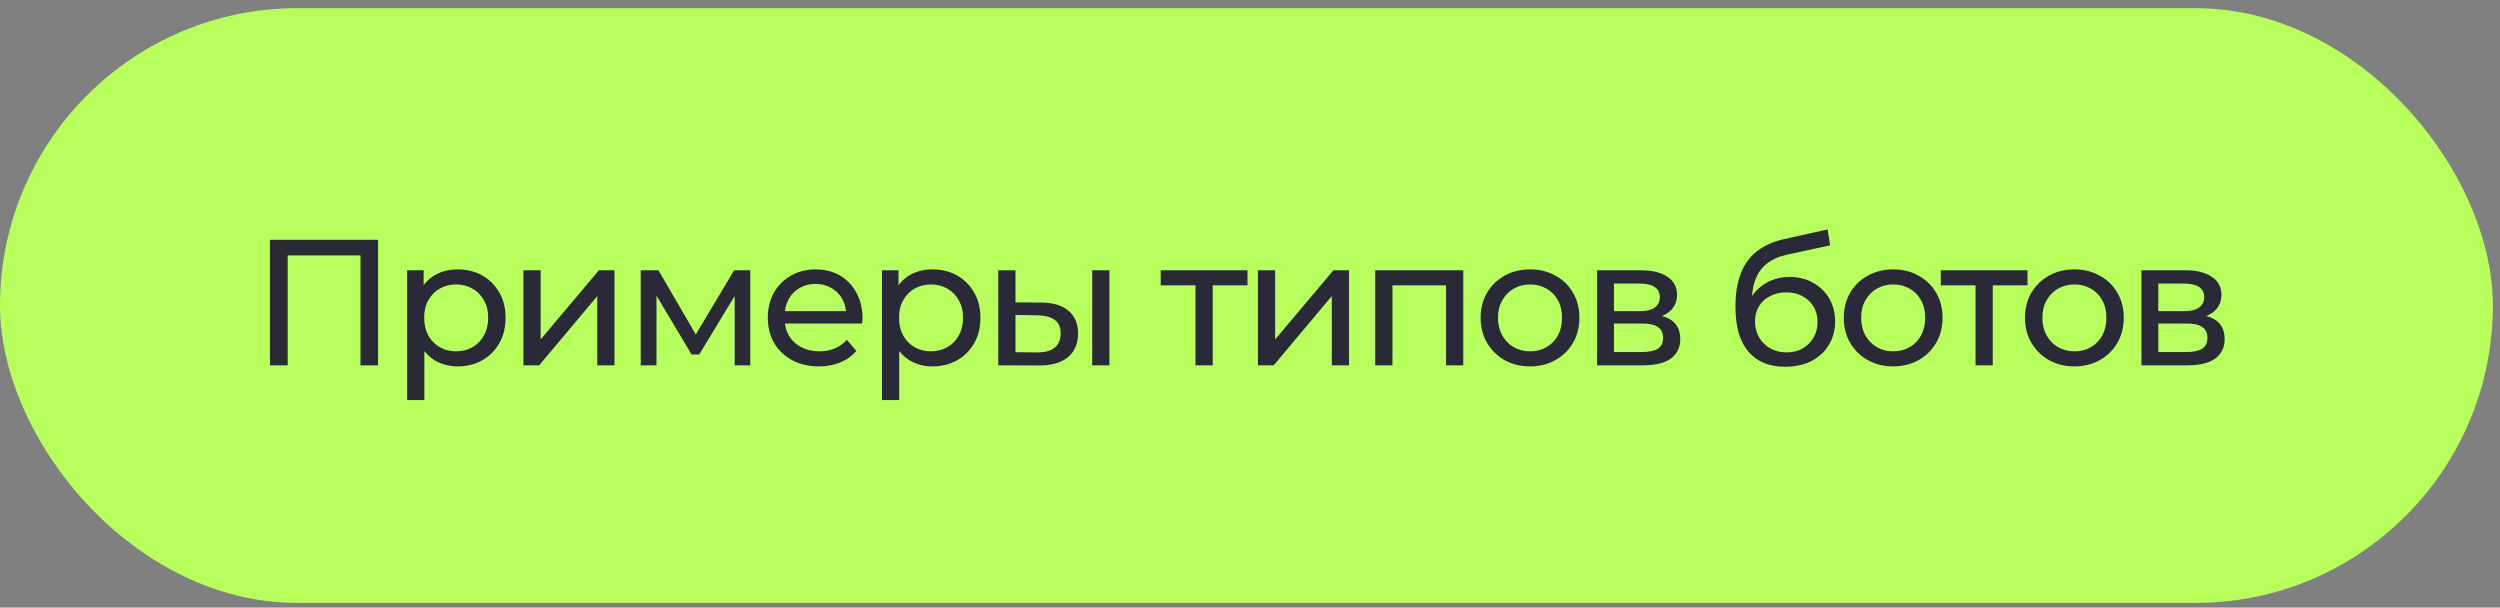
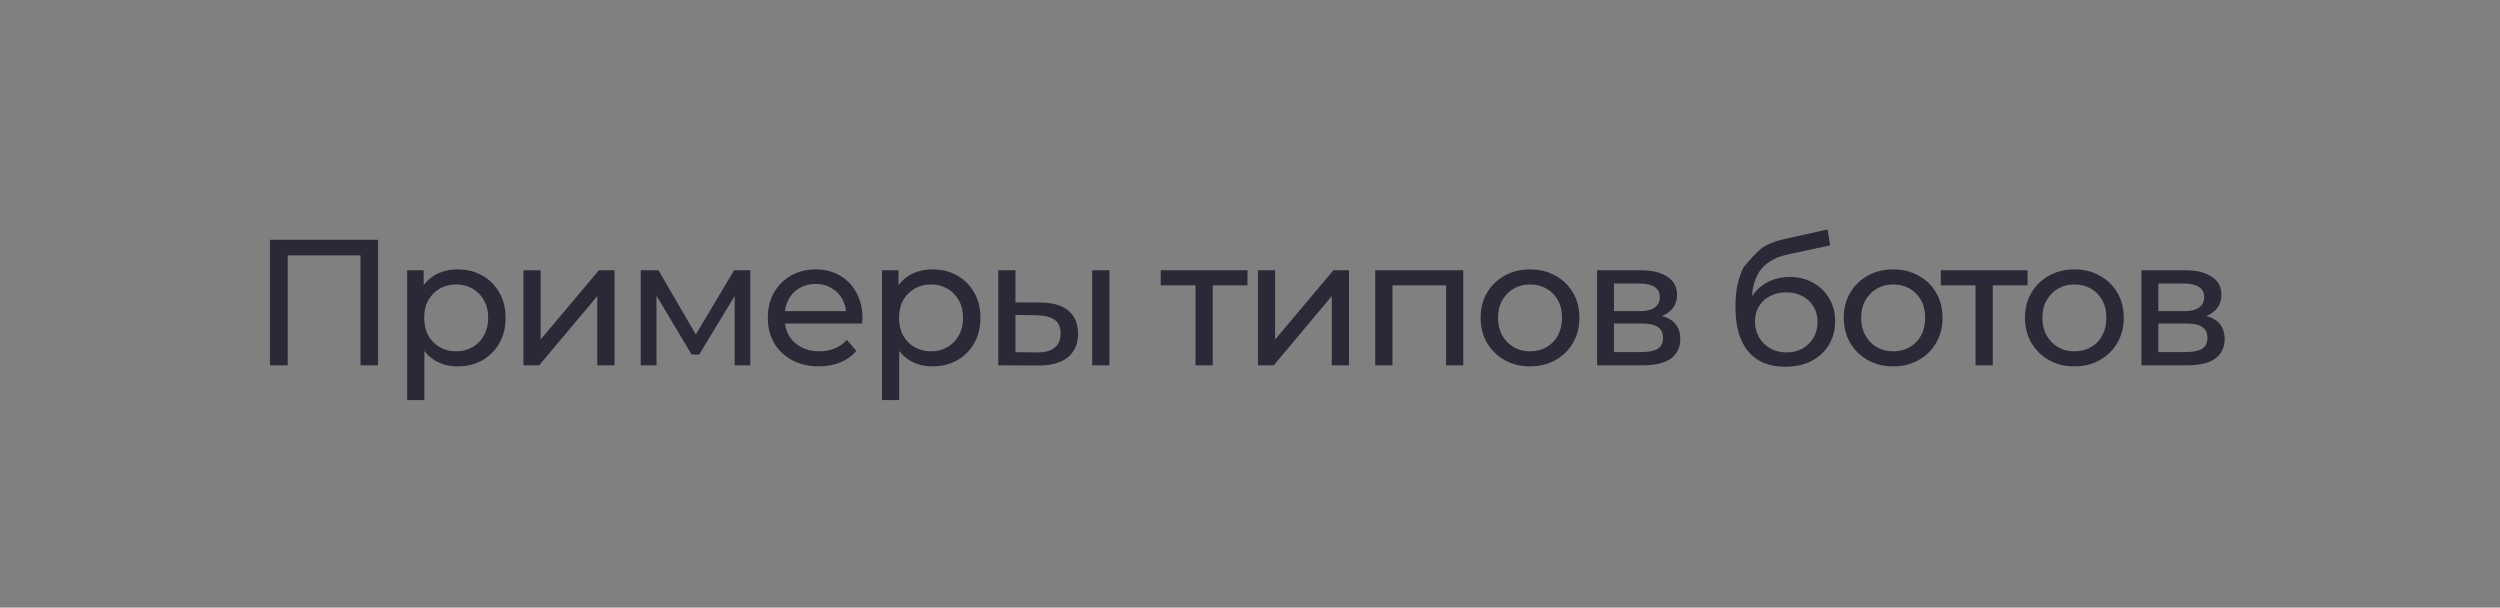
<svg xmlns="http://www.w3.org/2000/svg" width="251" height="61" viewBox="0 0 251 61" fill="none">
  <rect x="0" y="0" width="251" height="61" fill="#808080" stroke="none" />
-   <rect y="0.821" width="250.282" height="59.712" rx="29.856" fill="#B8FF5E" />
-   <path d="M27.103 36.677V24.077H37.957V36.677H36.193V25.175L36.625 25.643H28.435L28.885 25.175V36.677H27.103ZM45.936 36.785C45.144 36.785 44.418 36.605 43.758 36.245C43.11 35.873 42.588 35.327 42.192 34.607C41.808 33.887 41.616 32.987 41.616 31.907C41.616 30.827 41.802 29.927 42.174 29.207C42.558 28.487 43.074 27.947 43.722 27.587C44.382 27.227 45.12 27.047 45.936 27.047C46.872 27.047 47.7 27.251 48.42 27.659C49.14 28.067 49.71 28.637 50.13 29.369C50.55 30.089 50.76 30.935 50.76 31.907C50.76 32.879 50.55 33.731 50.13 34.463C49.71 35.195 49.14 35.765 48.42 36.173C47.7 36.581 46.872 36.785 45.936 36.785ZM40.878 40.169V27.137H42.534V29.711L42.426 31.925L42.606 34.139V40.169H40.878ZM45.792 35.273C46.404 35.273 46.95 35.135 47.43 34.859C47.922 34.583 48.306 34.193 48.582 33.689C48.87 33.173 49.014 32.579 49.014 31.907C49.014 31.223 48.87 30.635 48.582 30.143C48.306 29.639 47.922 29.249 47.43 28.973C46.95 28.697 46.404 28.559 45.792 28.559C45.192 28.559 44.646 28.697 44.154 28.973C43.674 29.249 43.29 29.639 43.002 30.143C42.726 30.635 42.588 31.223 42.588 31.907C42.588 32.579 42.726 33.173 43.002 33.689C43.29 34.193 43.674 34.583 44.154 34.859C44.646 35.135 45.192 35.273 45.792 35.273ZM52.551 36.677V27.137H54.279V34.085L60.129 27.137H61.695V36.677H59.967V29.729L54.135 36.677H52.551ZM64.329 36.677V27.137H66.111L70.215 34.193H69.495L73.707 27.137H75.327V36.677H73.761V29.081L74.049 29.243L70.197 35.597H69.441L65.571 29.117L65.913 29.045V36.677H64.329ZM82.218 36.785C81.198 36.785 80.298 36.575 79.518 36.155C78.75 35.735 78.15 35.159 77.718 34.427C77.298 33.695 77.088 32.855 77.088 31.907C77.088 30.959 77.292 30.119 77.7 29.387C78.12 28.655 78.69 28.085 79.41 27.677C80.142 27.257 80.964 27.047 81.876 27.047C82.8 27.047 83.616 27.251 84.324 27.659C85.032 28.067 85.584 28.643 85.98 29.387C86.388 30.119 86.592 30.977 86.592 31.961C86.592 32.033 86.586 32.117 86.574 32.213C86.574 32.309 86.568 32.399 86.556 32.483H78.438V31.241H85.656L84.954 31.673C84.966 31.061 84.84 30.515 84.576 30.035C84.312 29.555 83.946 29.183 83.478 28.919C83.022 28.643 82.488 28.505 81.876 28.505C81.276 28.505 80.742 28.643 80.274 28.919C79.806 29.183 79.44 29.561 79.176 30.053C78.912 30.533 78.78 31.085 78.78 31.709V31.997C78.78 32.633 78.924 33.203 79.212 33.707C79.512 34.199 79.926 34.583 80.454 34.859C80.982 35.135 81.588 35.273 82.272 35.273C82.836 35.273 83.346 35.177 83.802 34.985C84.27 34.793 84.678 34.505 85.026 34.121L85.98 35.237C85.548 35.741 85.008 36.125 84.36 36.389C83.724 36.653 83.01 36.785 82.218 36.785ZM93.611 36.785C92.819 36.785 92.093 36.605 91.433 36.245C90.785 35.873 90.263 35.327 89.867 34.607C89.483 33.887 89.291 32.987 89.291 31.907C89.291 30.827 89.477 29.927 89.849 29.207C90.233 28.487 90.749 27.947 91.397 27.587C92.057 27.227 92.795 27.047 93.611 27.047C94.547 27.047 95.375 27.251 96.095 27.659C96.815 28.067 97.385 28.637 97.805 29.369C98.225 30.089 98.435 30.935 98.435 31.907C98.435 32.879 98.225 33.731 97.805 34.463C97.385 35.195 96.815 35.765 96.095 36.173C95.375 36.581 94.547 36.785 93.611 36.785ZM88.553 40.169V27.137H90.209V29.711L90.101 31.925L90.281 34.139V40.169H88.553ZM93.467 35.273C94.079 35.273 94.625 35.135 95.105 34.859C95.597 34.583 95.981 34.193 96.257 33.689C96.545 33.173 96.689 32.579 96.689 31.907C96.689 31.223 96.545 30.635 96.257 30.143C95.981 29.639 95.597 29.249 95.105 28.973C94.625 28.697 94.079 28.559 93.467 28.559C92.867 28.559 92.321 28.697 91.829 28.973C91.349 29.249 90.965 29.639 90.677 30.143C90.401 30.635 90.263 31.223 90.263 31.907C90.263 32.579 90.401 33.173 90.677 33.689C90.965 34.193 91.349 34.583 91.829 34.859C92.321 35.135 92.867 35.273 93.467 35.273ZM109.658 36.677V27.137H111.386V36.677H109.658ZM104.528 30.377C105.74 30.389 106.658 30.665 107.282 31.205C107.918 31.745 108.236 32.507 108.236 33.491C108.236 34.523 107.888 35.321 107.192 35.885C106.508 36.437 105.524 36.707 104.24 36.695L100.226 36.677V27.137H101.954V30.359L104.528 30.377ZM104.114 35.381C104.882 35.393 105.47 35.237 105.878 34.913C106.286 34.589 106.49 34.109 106.49 33.473C106.49 32.849 106.286 32.393 105.878 32.105C105.482 31.817 104.894 31.667 104.114 31.655L101.954 31.619V35.363L104.114 35.381ZM120.029 36.677V28.199L120.461 28.649H116.537V27.137H125.249V28.649H121.343L121.757 28.199V36.677H120.029ZM126.296 36.677V27.137H128.024V34.085L133.874 27.137H135.44V36.677H133.712V29.729L127.88 36.677H126.296ZM138.074 36.677V27.137H146.912V36.677H145.184V28.217L145.598 28.649H139.388L139.802 28.217V36.677H138.074ZM153.622 36.785C152.662 36.785 151.81 36.575 151.066 36.155C150.322 35.735 149.734 35.159 149.302 34.427C148.87 33.683 148.654 32.843 148.654 31.907C148.654 30.959 148.87 30.119 149.302 29.387C149.734 28.655 150.322 28.085 151.066 27.677C151.81 27.257 152.662 27.047 153.622 27.047C154.57 27.047 155.416 27.257 156.16 27.677C156.916 28.085 157.504 28.655 157.924 29.387C158.356 30.107 158.572 30.947 158.572 31.907C158.572 32.855 158.356 33.695 157.924 34.427C157.504 35.159 156.916 35.735 156.16 36.155C155.416 36.575 154.57 36.785 153.622 36.785ZM153.622 35.273C154.234 35.273 154.78 35.135 155.26 34.859C155.752 34.583 156.136 34.193 156.412 33.689C156.688 33.173 156.826 32.579 156.826 31.907C156.826 31.223 156.688 30.635 156.412 30.143C156.136 29.639 155.752 29.249 155.26 28.973C154.78 28.697 154.234 28.559 153.622 28.559C153.01 28.559 152.464 28.697 151.984 28.973C151.504 29.249 151.12 29.639 150.832 30.143C150.544 30.635 150.4 31.223 150.4 31.907C150.4 32.579 150.544 33.173 150.832 33.689C151.12 34.193 151.504 34.583 151.984 34.859C152.464 35.135 153.01 35.273 153.622 35.273ZM160.347 36.677V27.137H164.775C165.891 27.137 166.767 27.353 167.403 27.785C168.051 28.205 168.375 28.805 168.375 29.585C168.375 30.365 168.069 30.971 167.457 31.403C166.857 31.823 166.059 32.033 165.063 32.033L165.333 31.565C166.473 31.565 167.319 31.775 167.871 32.195C168.423 32.615 168.699 33.233 168.699 34.049C168.699 34.877 168.387 35.525 167.763 35.993C167.151 36.449 166.209 36.677 164.937 36.677H160.347ZM162.039 35.345H164.811C165.531 35.345 166.071 35.237 166.431 35.021C166.791 34.793 166.971 34.433 166.971 33.941C166.971 33.437 166.803 33.071 166.467 32.843C166.143 32.603 165.627 32.483 164.919 32.483H162.039V35.345ZM162.039 31.241H164.631C165.291 31.241 165.789 31.121 166.125 30.881C166.473 30.629 166.647 30.281 166.647 29.837C166.647 29.381 166.473 29.039 166.125 28.811C165.789 28.583 165.291 28.469 164.631 28.469H162.039V31.241ZM179.208 36.821C178.416 36.821 177.714 36.695 177.102 36.443C176.502 36.191 175.986 35.819 175.554 35.327C175.122 34.823 174.792 34.193 174.564 33.437C174.348 32.669 174.24 31.769 174.24 30.737C174.24 29.921 174.312 29.189 174.456 28.541C174.6 27.893 174.804 27.317 175.068 26.813C175.344 26.309 175.68 25.871 176.076 25.499C176.484 25.127 176.94 24.821 177.444 24.581C177.96 24.329 178.524 24.137 179.136 24.005L183.492 23.033L183.744 24.635L179.73 25.499C179.49 25.547 179.202 25.619 178.866 25.715C178.53 25.811 178.188 25.961 177.84 26.165C177.492 26.357 177.168 26.627 176.868 26.975C176.568 27.323 176.328 27.779 176.148 28.343C175.968 28.895 175.878 29.579 175.878 30.395C175.878 30.623 175.884 30.797 175.896 30.917C175.908 31.037 175.92 31.157 175.932 31.277C175.956 31.397 175.974 31.577 175.986 31.817L175.266 31.079C175.458 30.419 175.764 29.843 176.184 29.351C176.604 28.859 177.108 28.481 177.696 28.217C178.296 27.941 178.95 27.803 179.658 27.803C180.546 27.803 181.332 27.995 182.016 28.379C182.712 28.763 183.258 29.291 183.654 29.963C184.05 30.635 184.248 31.403 184.248 32.267C184.248 33.143 184.038 33.929 183.618 34.625C183.21 35.309 182.628 35.849 181.872 36.245C181.116 36.629 180.228 36.821 179.208 36.821ZM179.37 35.381C179.982 35.381 180.522 35.249 180.99 34.985C181.458 34.709 181.824 34.343 182.088 33.887C182.352 33.419 182.484 32.897 182.484 32.321C182.484 31.745 182.352 31.235 182.088 30.791C181.824 30.347 181.458 29.999 180.99 29.747C180.522 29.483 179.97 29.351 179.334 29.351C178.734 29.351 178.194 29.477 177.714 29.729C177.234 29.969 176.862 30.311 176.598 30.755C176.334 31.187 176.202 31.691 176.202 32.267C176.202 32.843 176.334 33.371 176.598 33.851C176.874 34.319 177.246 34.691 177.714 34.967C178.194 35.243 178.746 35.381 179.37 35.381ZM190.082 36.785C189.122 36.785 188.27 36.575 187.526 36.155C186.782 35.735 186.194 35.159 185.762 34.427C185.33 33.683 185.114 32.843 185.114 31.907C185.114 30.959 185.33 30.119 185.762 29.387C186.194 28.655 186.782 28.085 187.526 27.677C188.27 27.257 189.122 27.047 190.082 27.047C191.03 27.047 191.876 27.257 192.62 27.677C193.376 28.085 193.964 28.655 194.384 29.387C194.816 30.107 195.032 30.947 195.032 31.907C195.032 32.855 194.816 33.695 194.384 34.427C193.964 35.159 193.376 35.735 192.62 36.155C191.876 36.575 191.03 36.785 190.082 36.785ZM190.082 35.273C190.694 35.273 191.24 35.135 191.72 34.859C192.212 34.583 192.596 34.193 192.872 33.689C193.148 33.173 193.286 32.579 193.286 31.907C193.286 31.223 193.148 30.635 192.872 30.143C192.596 29.639 192.212 29.249 191.72 28.973C191.24 28.697 190.694 28.559 190.082 28.559C189.47 28.559 188.924 28.697 188.444 28.973C187.964 29.249 187.58 29.639 187.292 30.143C187.004 30.635 186.86 31.223 186.86 31.907C186.86 32.579 187.004 33.173 187.292 33.689C187.58 34.193 187.964 34.583 188.444 34.859C188.924 35.135 189.47 35.273 190.082 35.273ZM198.345 36.677V28.199L198.777 28.649H194.853V27.137H203.565V28.649H199.659L200.073 28.199V36.677H198.345ZM208.276 36.785C207.316 36.785 206.464 36.575 205.72 36.155C204.976 35.735 204.388 35.159 203.956 34.427C203.524 33.683 203.308 32.843 203.308 31.907C203.308 30.959 203.524 30.119 203.956 29.387C204.388 28.655 204.976 28.085 205.72 27.677C206.464 27.257 207.316 27.047 208.276 27.047C209.224 27.047 210.07 27.257 210.814 27.677C211.57 28.085 212.158 28.655 212.578 29.387C213.01 30.107 213.226 30.947 213.226 31.907C213.226 32.855 213.01 33.695 212.578 34.427C212.158 35.159 211.57 35.735 210.814 36.155C210.07 36.575 209.224 36.785 208.276 36.785ZM208.276 35.273C208.888 35.273 209.434 35.135 209.914 34.859C210.406 34.583 210.79 34.193 211.066 33.689C211.342 33.173 211.48 32.579 211.48 31.907C211.48 31.223 211.342 30.635 211.066 30.143C210.79 29.639 210.406 29.249 209.914 28.973C209.434 28.697 208.888 28.559 208.276 28.559C207.664 28.559 207.118 28.697 206.638 28.973C206.158 29.249 205.774 29.639 205.486 30.143C205.198 30.635 205.054 31.223 205.054 31.907C205.054 32.579 205.198 33.173 205.486 33.689C205.774 34.193 206.158 34.583 206.638 34.859C207.118 35.135 207.664 35.273 208.276 35.273ZM215.002 36.677V27.137H219.43C220.546 27.137 221.422 27.353 222.058 27.785C222.706 28.205 223.03 28.805 223.03 29.585C223.03 30.365 222.724 30.971 222.112 31.403C221.512 31.823 220.714 32.033 219.718 32.033L219.988 31.565C221.128 31.565 221.974 31.775 222.526 32.195C223.078 32.615 223.354 33.233 223.354 34.049C223.354 34.877 223.042 35.525 222.418 35.993C221.806 36.449 220.864 36.677 219.592 36.677H215.002ZM216.694 35.345H219.466C220.186 35.345 220.726 35.237 221.086 35.021C221.446 34.793 221.626 34.433 221.626 33.941C221.626 33.437 221.458 33.071 221.122 32.843C220.798 32.603 220.282 32.483 219.574 32.483H216.694V35.345ZM216.694 31.241H219.286C219.946 31.241 220.444 31.121 220.78 30.881C221.128 30.629 221.302 30.281 221.302 29.837C221.302 29.381 221.128 29.039 220.78 28.811C220.444 28.583 219.946 28.469 219.286 28.469H216.694V31.241Z" fill="#292938" />
+   <path d="M27.103 36.677V24.077H37.957V36.677H36.193V25.175L36.625 25.643H28.435L28.885 25.175V36.677H27.103ZM45.936 36.785C45.144 36.785 44.418 36.605 43.758 36.245C43.11 35.873 42.588 35.327 42.192 34.607C41.808 33.887 41.616 32.987 41.616 31.907C41.616 30.827 41.802 29.927 42.174 29.207C42.558 28.487 43.074 27.947 43.722 27.587C44.382 27.227 45.12 27.047 45.936 27.047C46.872 27.047 47.7 27.251 48.42 27.659C49.14 28.067 49.71 28.637 50.13 29.369C50.55 30.089 50.76 30.935 50.76 31.907C50.76 32.879 50.55 33.731 50.13 34.463C49.71 35.195 49.14 35.765 48.42 36.173C47.7 36.581 46.872 36.785 45.936 36.785ZM40.878 40.169V27.137H42.534V29.711L42.426 31.925L42.606 34.139V40.169H40.878ZM45.792 35.273C46.404 35.273 46.95 35.135 47.43 34.859C47.922 34.583 48.306 34.193 48.582 33.689C48.87 33.173 49.014 32.579 49.014 31.907C49.014 31.223 48.87 30.635 48.582 30.143C48.306 29.639 47.922 29.249 47.43 28.973C46.95 28.697 46.404 28.559 45.792 28.559C45.192 28.559 44.646 28.697 44.154 28.973C43.674 29.249 43.29 29.639 43.002 30.143C42.726 30.635 42.588 31.223 42.588 31.907C42.588 32.579 42.726 33.173 43.002 33.689C43.29 34.193 43.674 34.583 44.154 34.859C44.646 35.135 45.192 35.273 45.792 35.273ZM52.551 36.677V27.137H54.279V34.085L60.129 27.137H61.695V36.677H59.967V29.729L54.135 36.677H52.551ZM64.329 36.677V27.137H66.111L70.215 34.193H69.495L73.707 27.137H75.327V36.677H73.761V29.081L74.049 29.243L70.197 35.597H69.441L65.571 29.117L65.913 29.045V36.677H64.329ZM82.218 36.785C81.198 36.785 80.298 36.575 79.518 36.155C78.75 35.735 78.15 35.159 77.718 34.427C77.298 33.695 77.088 32.855 77.088 31.907C77.088 30.959 77.292 30.119 77.7 29.387C78.12 28.655 78.69 28.085 79.41 27.677C80.142 27.257 80.964 27.047 81.876 27.047C82.8 27.047 83.616 27.251 84.324 27.659C85.032 28.067 85.584 28.643 85.98 29.387C86.388 30.119 86.592 30.977 86.592 31.961C86.592 32.033 86.586 32.117 86.574 32.213C86.574 32.309 86.568 32.399 86.556 32.483H78.438V31.241H85.656L84.954 31.673C84.966 31.061 84.84 30.515 84.576 30.035C84.312 29.555 83.946 29.183 83.478 28.919C83.022 28.643 82.488 28.505 81.876 28.505C81.276 28.505 80.742 28.643 80.274 28.919C79.806 29.183 79.44 29.561 79.176 30.053C78.912 30.533 78.78 31.085 78.78 31.709V31.997C78.78 32.633 78.924 33.203 79.212 33.707C79.512 34.199 79.926 34.583 80.454 34.859C80.982 35.135 81.588 35.273 82.272 35.273C82.836 35.273 83.346 35.177 83.802 34.985C84.27 34.793 84.678 34.505 85.026 34.121L85.98 35.237C85.548 35.741 85.008 36.125 84.36 36.389C83.724 36.653 83.01 36.785 82.218 36.785ZM93.611 36.785C92.819 36.785 92.093 36.605 91.433 36.245C90.785 35.873 90.263 35.327 89.867 34.607C89.483 33.887 89.291 32.987 89.291 31.907C89.291 30.827 89.477 29.927 89.849 29.207C90.233 28.487 90.749 27.947 91.397 27.587C92.057 27.227 92.795 27.047 93.611 27.047C94.547 27.047 95.375 27.251 96.095 27.659C96.815 28.067 97.385 28.637 97.805 29.369C98.225 30.089 98.435 30.935 98.435 31.907C98.435 32.879 98.225 33.731 97.805 34.463C97.385 35.195 96.815 35.765 96.095 36.173C95.375 36.581 94.547 36.785 93.611 36.785ZM88.553 40.169V27.137H90.209V29.711L90.101 31.925L90.281 34.139V40.169H88.553ZM93.467 35.273C94.079 35.273 94.625 35.135 95.105 34.859C95.597 34.583 95.981 34.193 96.257 33.689C96.545 33.173 96.689 32.579 96.689 31.907C96.689 31.223 96.545 30.635 96.257 30.143C95.981 29.639 95.597 29.249 95.105 28.973C94.625 28.697 94.079 28.559 93.467 28.559C92.867 28.559 92.321 28.697 91.829 28.973C91.349 29.249 90.965 29.639 90.677 30.143C90.401 30.635 90.263 31.223 90.263 31.907C90.263 32.579 90.401 33.173 90.677 33.689C90.965 34.193 91.349 34.583 91.829 34.859C92.321 35.135 92.867 35.273 93.467 35.273ZM109.658 36.677V27.137H111.386V36.677H109.658ZM104.528 30.377C105.74 30.389 106.658 30.665 107.282 31.205C107.918 31.745 108.236 32.507 108.236 33.491C108.236 34.523 107.888 35.321 107.192 35.885C106.508 36.437 105.524 36.707 104.24 36.695L100.226 36.677V27.137H101.954V30.359L104.528 30.377ZM104.114 35.381C104.882 35.393 105.47 35.237 105.878 34.913C106.286 34.589 106.49 34.109 106.49 33.473C106.49 32.849 106.286 32.393 105.878 32.105C105.482 31.817 104.894 31.667 104.114 31.655L101.954 31.619V35.363L104.114 35.381ZM120.029 36.677V28.199L120.461 28.649H116.537V27.137H125.249V28.649H121.343L121.757 28.199V36.677H120.029ZM126.296 36.677V27.137H128.024V34.085L133.874 27.137H135.44V36.677H133.712V29.729L127.88 36.677H126.296ZM138.074 36.677V27.137H146.912V36.677H145.184V28.217L145.598 28.649H139.388L139.802 28.217V36.677H138.074ZM153.622 36.785C152.662 36.785 151.81 36.575 151.066 36.155C150.322 35.735 149.734 35.159 149.302 34.427C148.87 33.683 148.654 32.843 148.654 31.907C148.654 30.959 148.87 30.119 149.302 29.387C149.734 28.655 150.322 28.085 151.066 27.677C151.81 27.257 152.662 27.047 153.622 27.047C154.57 27.047 155.416 27.257 156.16 27.677C156.916 28.085 157.504 28.655 157.924 29.387C158.356 30.107 158.572 30.947 158.572 31.907C158.572 32.855 158.356 33.695 157.924 34.427C157.504 35.159 156.916 35.735 156.16 36.155C155.416 36.575 154.57 36.785 153.622 36.785ZM153.622 35.273C154.234 35.273 154.78 35.135 155.26 34.859C155.752 34.583 156.136 34.193 156.412 33.689C156.688 33.173 156.826 32.579 156.826 31.907C156.826 31.223 156.688 30.635 156.412 30.143C156.136 29.639 155.752 29.249 155.26 28.973C154.78 28.697 154.234 28.559 153.622 28.559C153.01 28.559 152.464 28.697 151.984 28.973C151.504 29.249 151.12 29.639 150.832 30.143C150.544 30.635 150.4 31.223 150.4 31.907C150.4 32.579 150.544 33.173 150.832 33.689C151.12 34.193 151.504 34.583 151.984 34.859C152.464 35.135 153.01 35.273 153.622 35.273ZM160.347 36.677V27.137H164.775C165.891 27.137 166.767 27.353 167.403 27.785C168.051 28.205 168.375 28.805 168.375 29.585C168.375 30.365 168.069 30.971 167.457 31.403C166.857 31.823 166.059 32.033 165.063 32.033L165.333 31.565C166.473 31.565 167.319 31.775 167.871 32.195C168.423 32.615 168.699 33.233 168.699 34.049C168.699 34.877 168.387 35.525 167.763 35.993C167.151 36.449 166.209 36.677 164.937 36.677H160.347ZM162.039 35.345H164.811C165.531 35.345 166.071 35.237 166.431 35.021C166.791 34.793 166.971 34.433 166.971 33.941C166.971 33.437 166.803 33.071 166.467 32.843C166.143 32.603 165.627 32.483 164.919 32.483H162.039V35.345ZM162.039 31.241H164.631C165.291 31.241 165.789 31.121 166.125 30.881C166.473 30.629 166.647 30.281 166.647 29.837C166.647 29.381 166.473 29.039 166.125 28.811C165.789 28.583 165.291 28.469 164.631 28.469H162.039V31.241ZM179.208 36.821C178.416 36.821 177.714 36.695 177.102 36.443C176.502 36.191 175.986 35.819 175.554 35.327C175.122 34.823 174.792 34.193 174.564 33.437C174.348 32.669 174.24 31.769 174.24 30.737C174.24 29.921 174.312 29.189 174.456 28.541C174.6 27.893 174.804 27.317 175.068 26.813C176.484 25.127 176.94 24.821 177.444 24.581C177.96 24.329 178.524 24.137 179.136 24.005L183.492 23.033L183.744 24.635L179.73 25.499C179.49 25.547 179.202 25.619 178.866 25.715C178.53 25.811 178.188 25.961 177.84 26.165C177.492 26.357 177.168 26.627 176.868 26.975C176.568 27.323 176.328 27.779 176.148 28.343C175.968 28.895 175.878 29.579 175.878 30.395C175.878 30.623 175.884 30.797 175.896 30.917C175.908 31.037 175.92 31.157 175.932 31.277C175.956 31.397 175.974 31.577 175.986 31.817L175.266 31.079C175.458 30.419 175.764 29.843 176.184 29.351C176.604 28.859 177.108 28.481 177.696 28.217C178.296 27.941 178.95 27.803 179.658 27.803C180.546 27.803 181.332 27.995 182.016 28.379C182.712 28.763 183.258 29.291 183.654 29.963C184.05 30.635 184.248 31.403 184.248 32.267C184.248 33.143 184.038 33.929 183.618 34.625C183.21 35.309 182.628 35.849 181.872 36.245C181.116 36.629 180.228 36.821 179.208 36.821ZM179.37 35.381C179.982 35.381 180.522 35.249 180.99 34.985C181.458 34.709 181.824 34.343 182.088 33.887C182.352 33.419 182.484 32.897 182.484 32.321C182.484 31.745 182.352 31.235 182.088 30.791C181.824 30.347 181.458 29.999 180.99 29.747C180.522 29.483 179.97 29.351 179.334 29.351C178.734 29.351 178.194 29.477 177.714 29.729C177.234 29.969 176.862 30.311 176.598 30.755C176.334 31.187 176.202 31.691 176.202 32.267C176.202 32.843 176.334 33.371 176.598 33.851C176.874 34.319 177.246 34.691 177.714 34.967C178.194 35.243 178.746 35.381 179.37 35.381ZM190.082 36.785C189.122 36.785 188.27 36.575 187.526 36.155C186.782 35.735 186.194 35.159 185.762 34.427C185.33 33.683 185.114 32.843 185.114 31.907C185.114 30.959 185.33 30.119 185.762 29.387C186.194 28.655 186.782 28.085 187.526 27.677C188.27 27.257 189.122 27.047 190.082 27.047C191.03 27.047 191.876 27.257 192.62 27.677C193.376 28.085 193.964 28.655 194.384 29.387C194.816 30.107 195.032 30.947 195.032 31.907C195.032 32.855 194.816 33.695 194.384 34.427C193.964 35.159 193.376 35.735 192.62 36.155C191.876 36.575 191.03 36.785 190.082 36.785ZM190.082 35.273C190.694 35.273 191.24 35.135 191.72 34.859C192.212 34.583 192.596 34.193 192.872 33.689C193.148 33.173 193.286 32.579 193.286 31.907C193.286 31.223 193.148 30.635 192.872 30.143C192.596 29.639 192.212 29.249 191.72 28.973C191.24 28.697 190.694 28.559 190.082 28.559C189.47 28.559 188.924 28.697 188.444 28.973C187.964 29.249 187.58 29.639 187.292 30.143C187.004 30.635 186.86 31.223 186.86 31.907C186.86 32.579 187.004 33.173 187.292 33.689C187.58 34.193 187.964 34.583 188.444 34.859C188.924 35.135 189.47 35.273 190.082 35.273ZM198.345 36.677V28.199L198.777 28.649H194.853V27.137H203.565V28.649H199.659L200.073 28.199V36.677H198.345ZM208.276 36.785C207.316 36.785 206.464 36.575 205.72 36.155C204.976 35.735 204.388 35.159 203.956 34.427C203.524 33.683 203.308 32.843 203.308 31.907C203.308 30.959 203.524 30.119 203.956 29.387C204.388 28.655 204.976 28.085 205.72 27.677C206.464 27.257 207.316 27.047 208.276 27.047C209.224 27.047 210.07 27.257 210.814 27.677C211.57 28.085 212.158 28.655 212.578 29.387C213.01 30.107 213.226 30.947 213.226 31.907C213.226 32.855 213.01 33.695 212.578 34.427C212.158 35.159 211.57 35.735 210.814 36.155C210.07 36.575 209.224 36.785 208.276 36.785ZM208.276 35.273C208.888 35.273 209.434 35.135 209.914 34.859C210.406 34.583 210.79 34.193 211.066 33.689C211.342 33.173 211.48 32.579 211.48 31.907C211.48 31.223 211.342 30.635 211.066 30.143C210.79 29.639 210.406 29.249 209.914 28.973C209.434 28.697 208.888 28.559 208.276 28.559C207.664 28.559 207.118 28.697 206.638 28.973C206.158 29.249 205.774 29.639 205.486 30.143C205.198 30.635 205.054 31.223 205.054 31.907C205.054 32.579 205.198 33.173 205.486 33.689C205.774 34.193 206.158 34.583 206.638 34.859C207.118 35.135 207.664 35.273 208.276 35.273ZM215.002 36.677V27.137H219.43C220.546 27.137 221.422 27.353 222.058 27.785C222.706 28.205 223.03 28.805 223.03 29.585C223.03 30.365 222.724 30.971 222.112 31.403C221.512 31.823 220.714 32.033 219.718 32.033L219.988 31.565C221.128 31.565 221.974 31.775 222.526 32.195C223.078 32.615 223.354 33.233 223.354 34.049C223.354 34.877 223.042 35.525 222.418 35.993C221.806 36.449 220.864 36.677 219.592 36.677H215.002ZM216.694 35.345H219.466C220.186 35.345 220.726 35.237 221.086 35.021C221.446 34.793 221.626 34.433 221.626 33.941C221.626 33.437 221.458 33.071 221.122 32.843C220.798 32.603 220.282 32.483 219.574 32.483H216.694V35.345ZM216.694 31.241H219.286C219.946 31.241 220.444 31.121 220.78 30.881C221.128 30.629 221.302 30.281 221.302 29.837C221.302 29.381 221.128 29.039 220.78 28.811C220.444 28.583 219.946 28.469 219.286 28.469H216.694V31.241Z" fill="#292938" />
</svg>